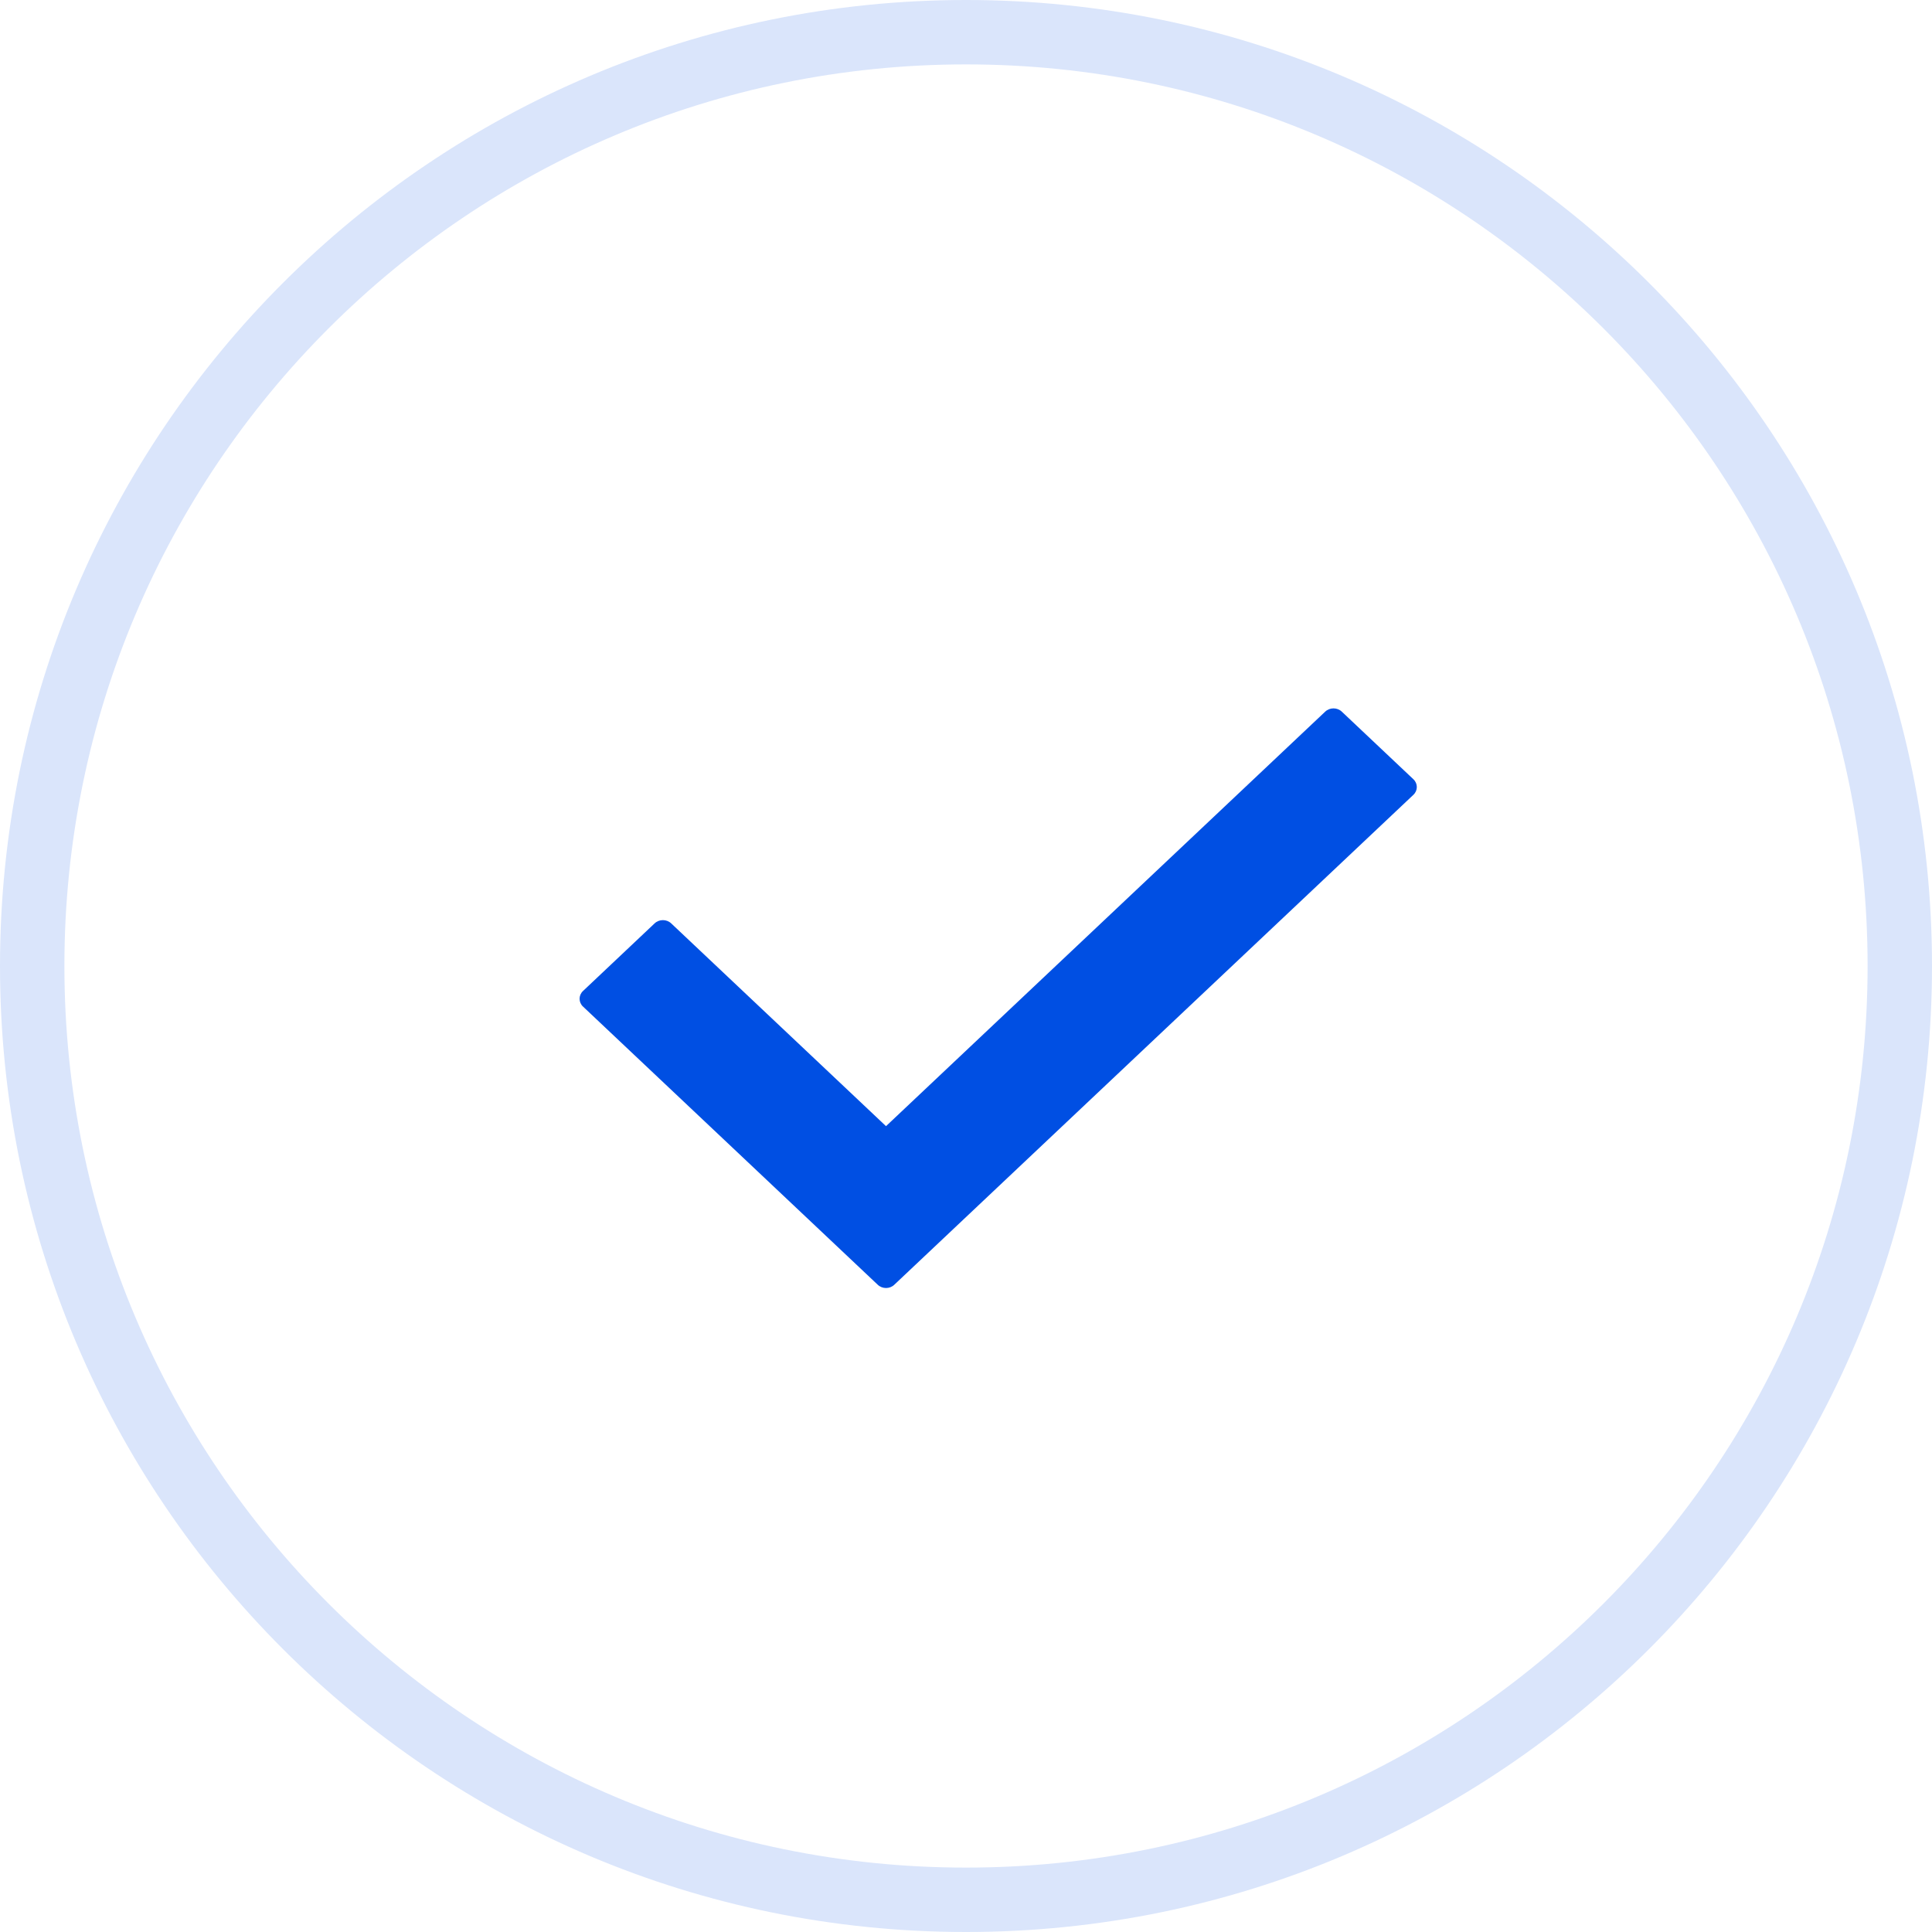
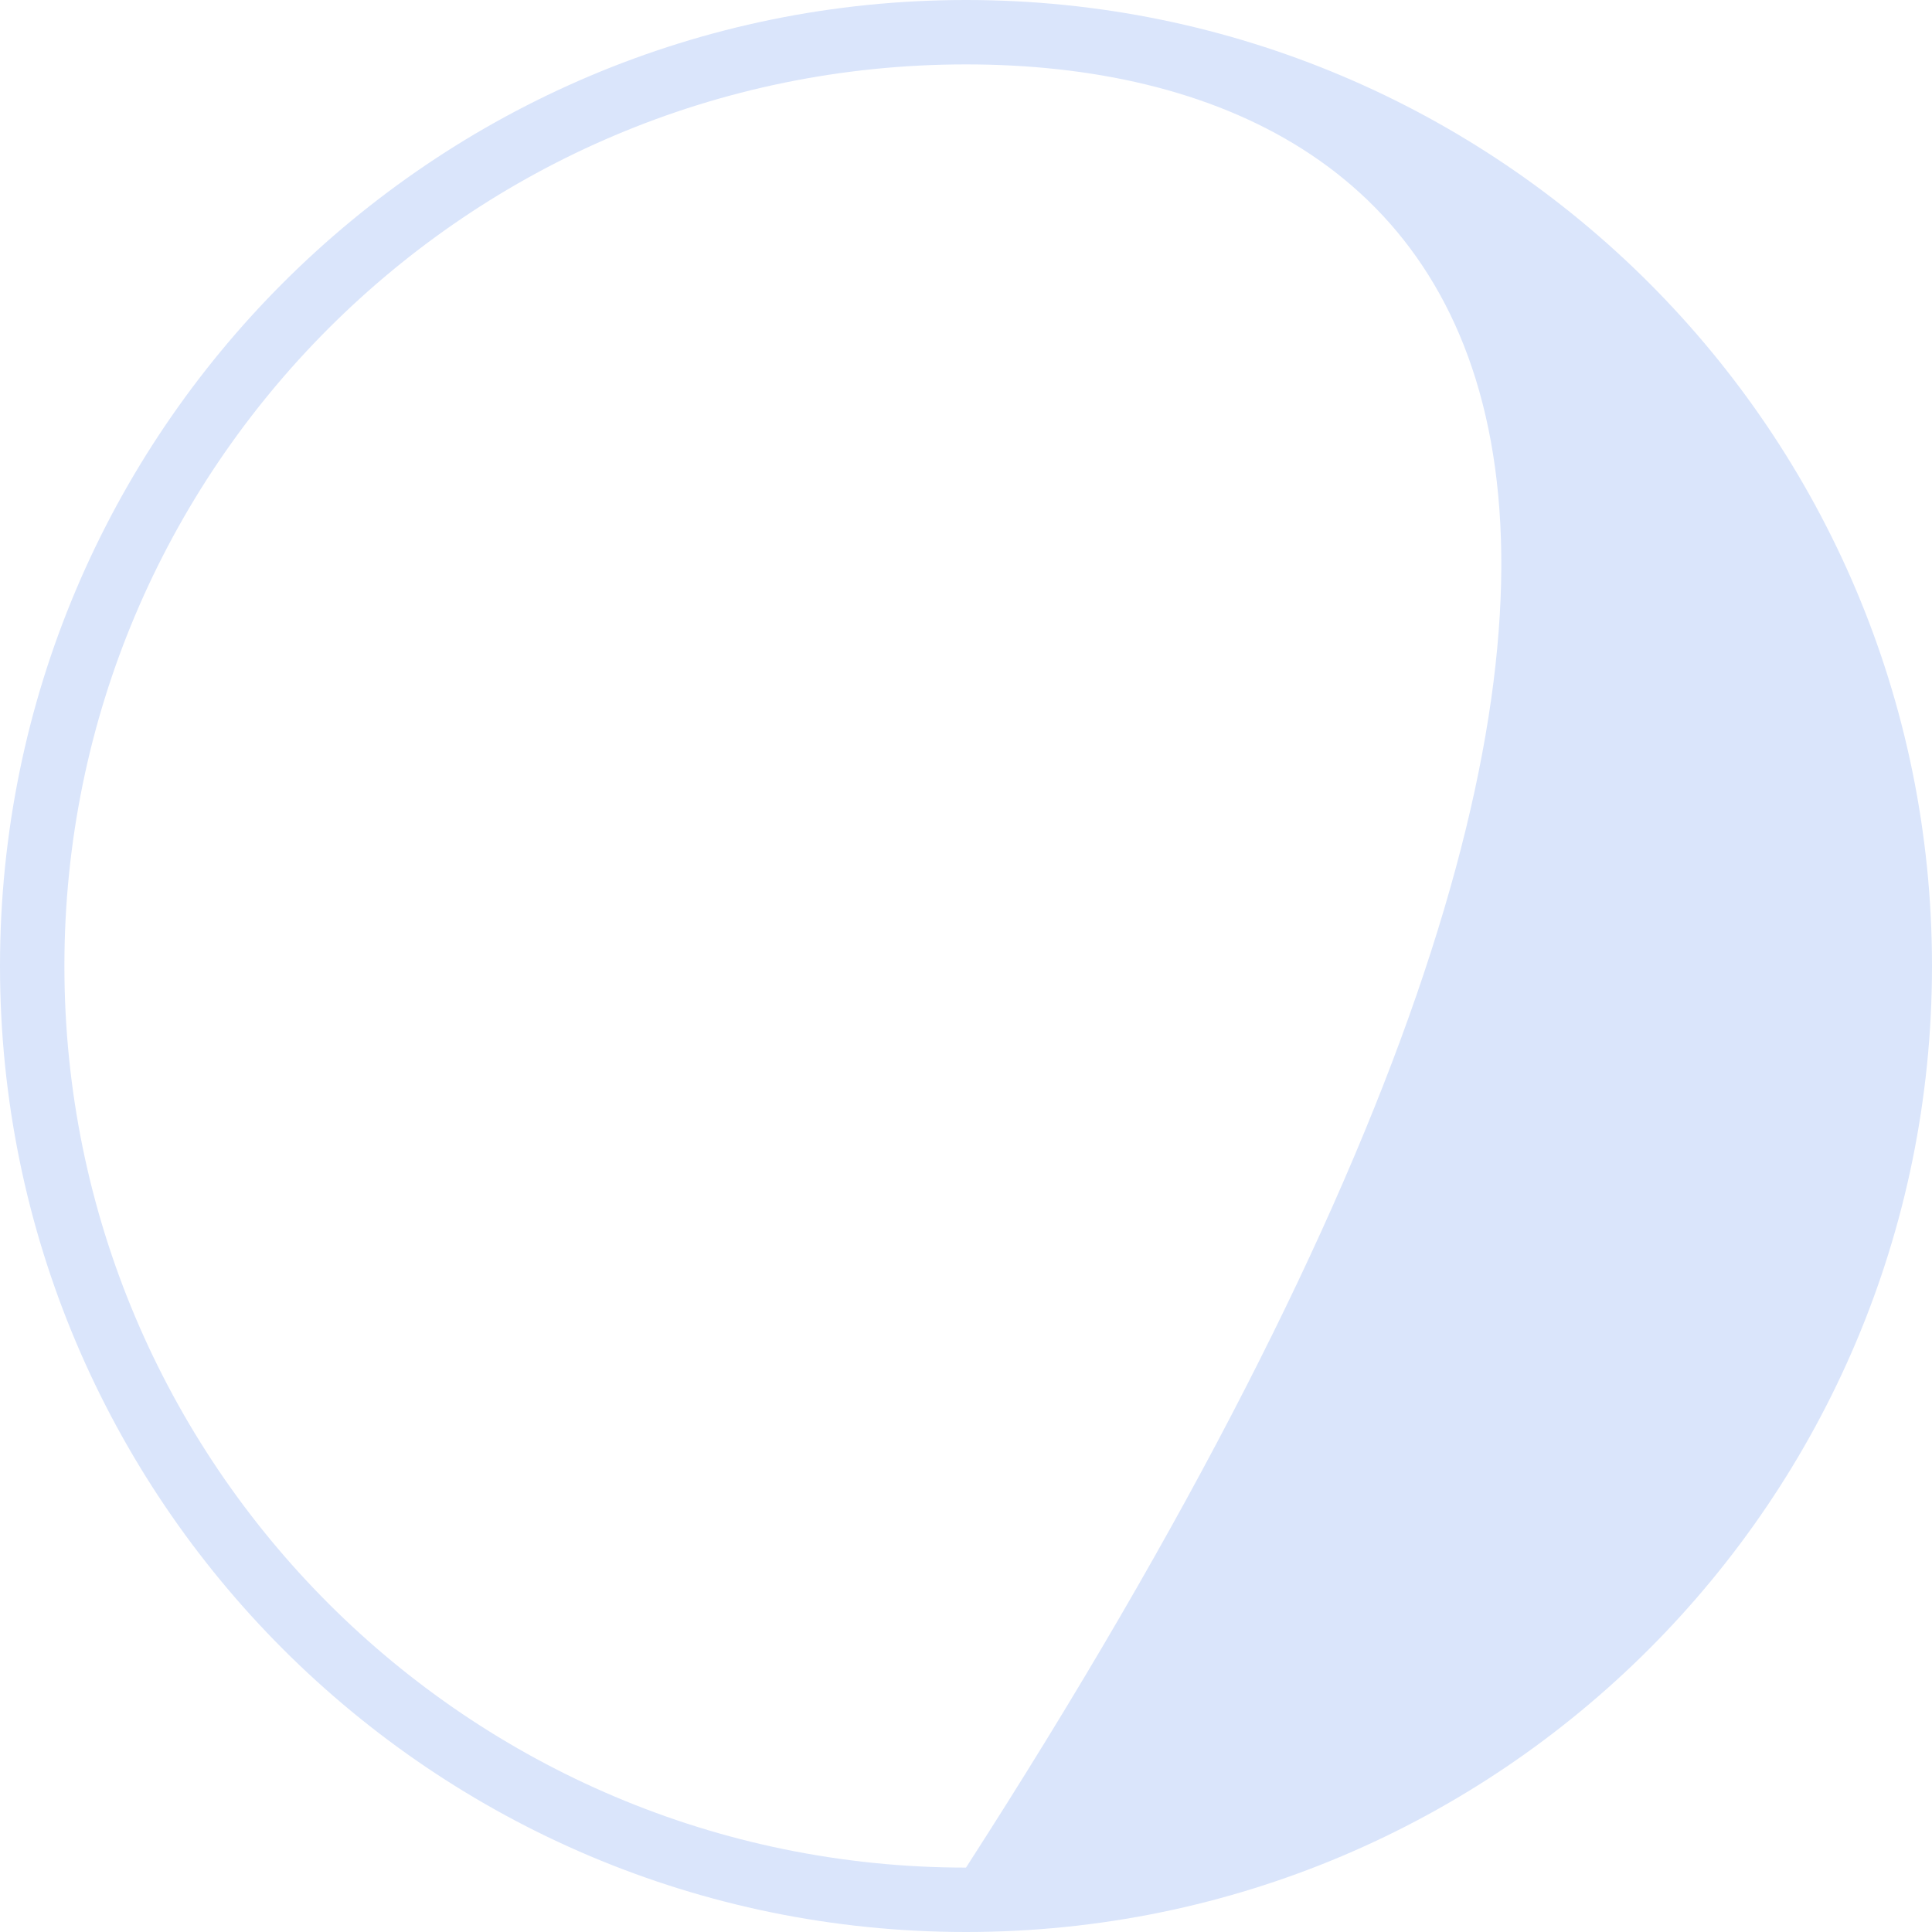
<svg xmlns="http://www.w3.org/2000/svg" width="30" height="30" viewBox="0 0 30 30" fill="none">
-   <path fill-rule="evenodd" clip-rule="evenodd" d="M15 29C22.732 29 29 22.732 29 15C29 7.268 22.732 1 15 1C7.268 1 1 7.268 1 15C1 22.732 7.268 29 15 29ZM15 30C23.284 30 30 23.284 30 15C30 6.716 23.284 0 15 0C6.716 0 0 6.716 0 15C0 23.284 6.716 30 15 30Z" fill="#DAE5FB" />
-   <path d="M21.947 12.342L13.886 19.95C13.816 20.017 13.701 20.017 13.63 19.95L9.053 15.63C8.982 15.563 8.982 15.455 9.053 15.388L10.165 14.338C10.236 14.271 10.351 14.271 10.422 14.338L13.758 17.487L20.578 11.05C20.649 10.983 20.764 10.983 20.835 11.05L21.947 12.1C22.018 12.167 22.018 12.275 21.947 12.342Z" fill="#004FE3" />
+   <path fill-rule="evenodd" clip-rule="evenodd" d="M15 29C29 7.268 22.732 1 15 1C7.268 1 1 7.268 1 15C1 22.732 7.268 29 15 29ZM15 30C23.284 30 30 23.284 30 15C30 6.716 23.284 0 15 0C6.716 0 0 6.716 0 15C0 23.284 6.716 30 15 30Z" fill="#DAE5FB" />
</svg>